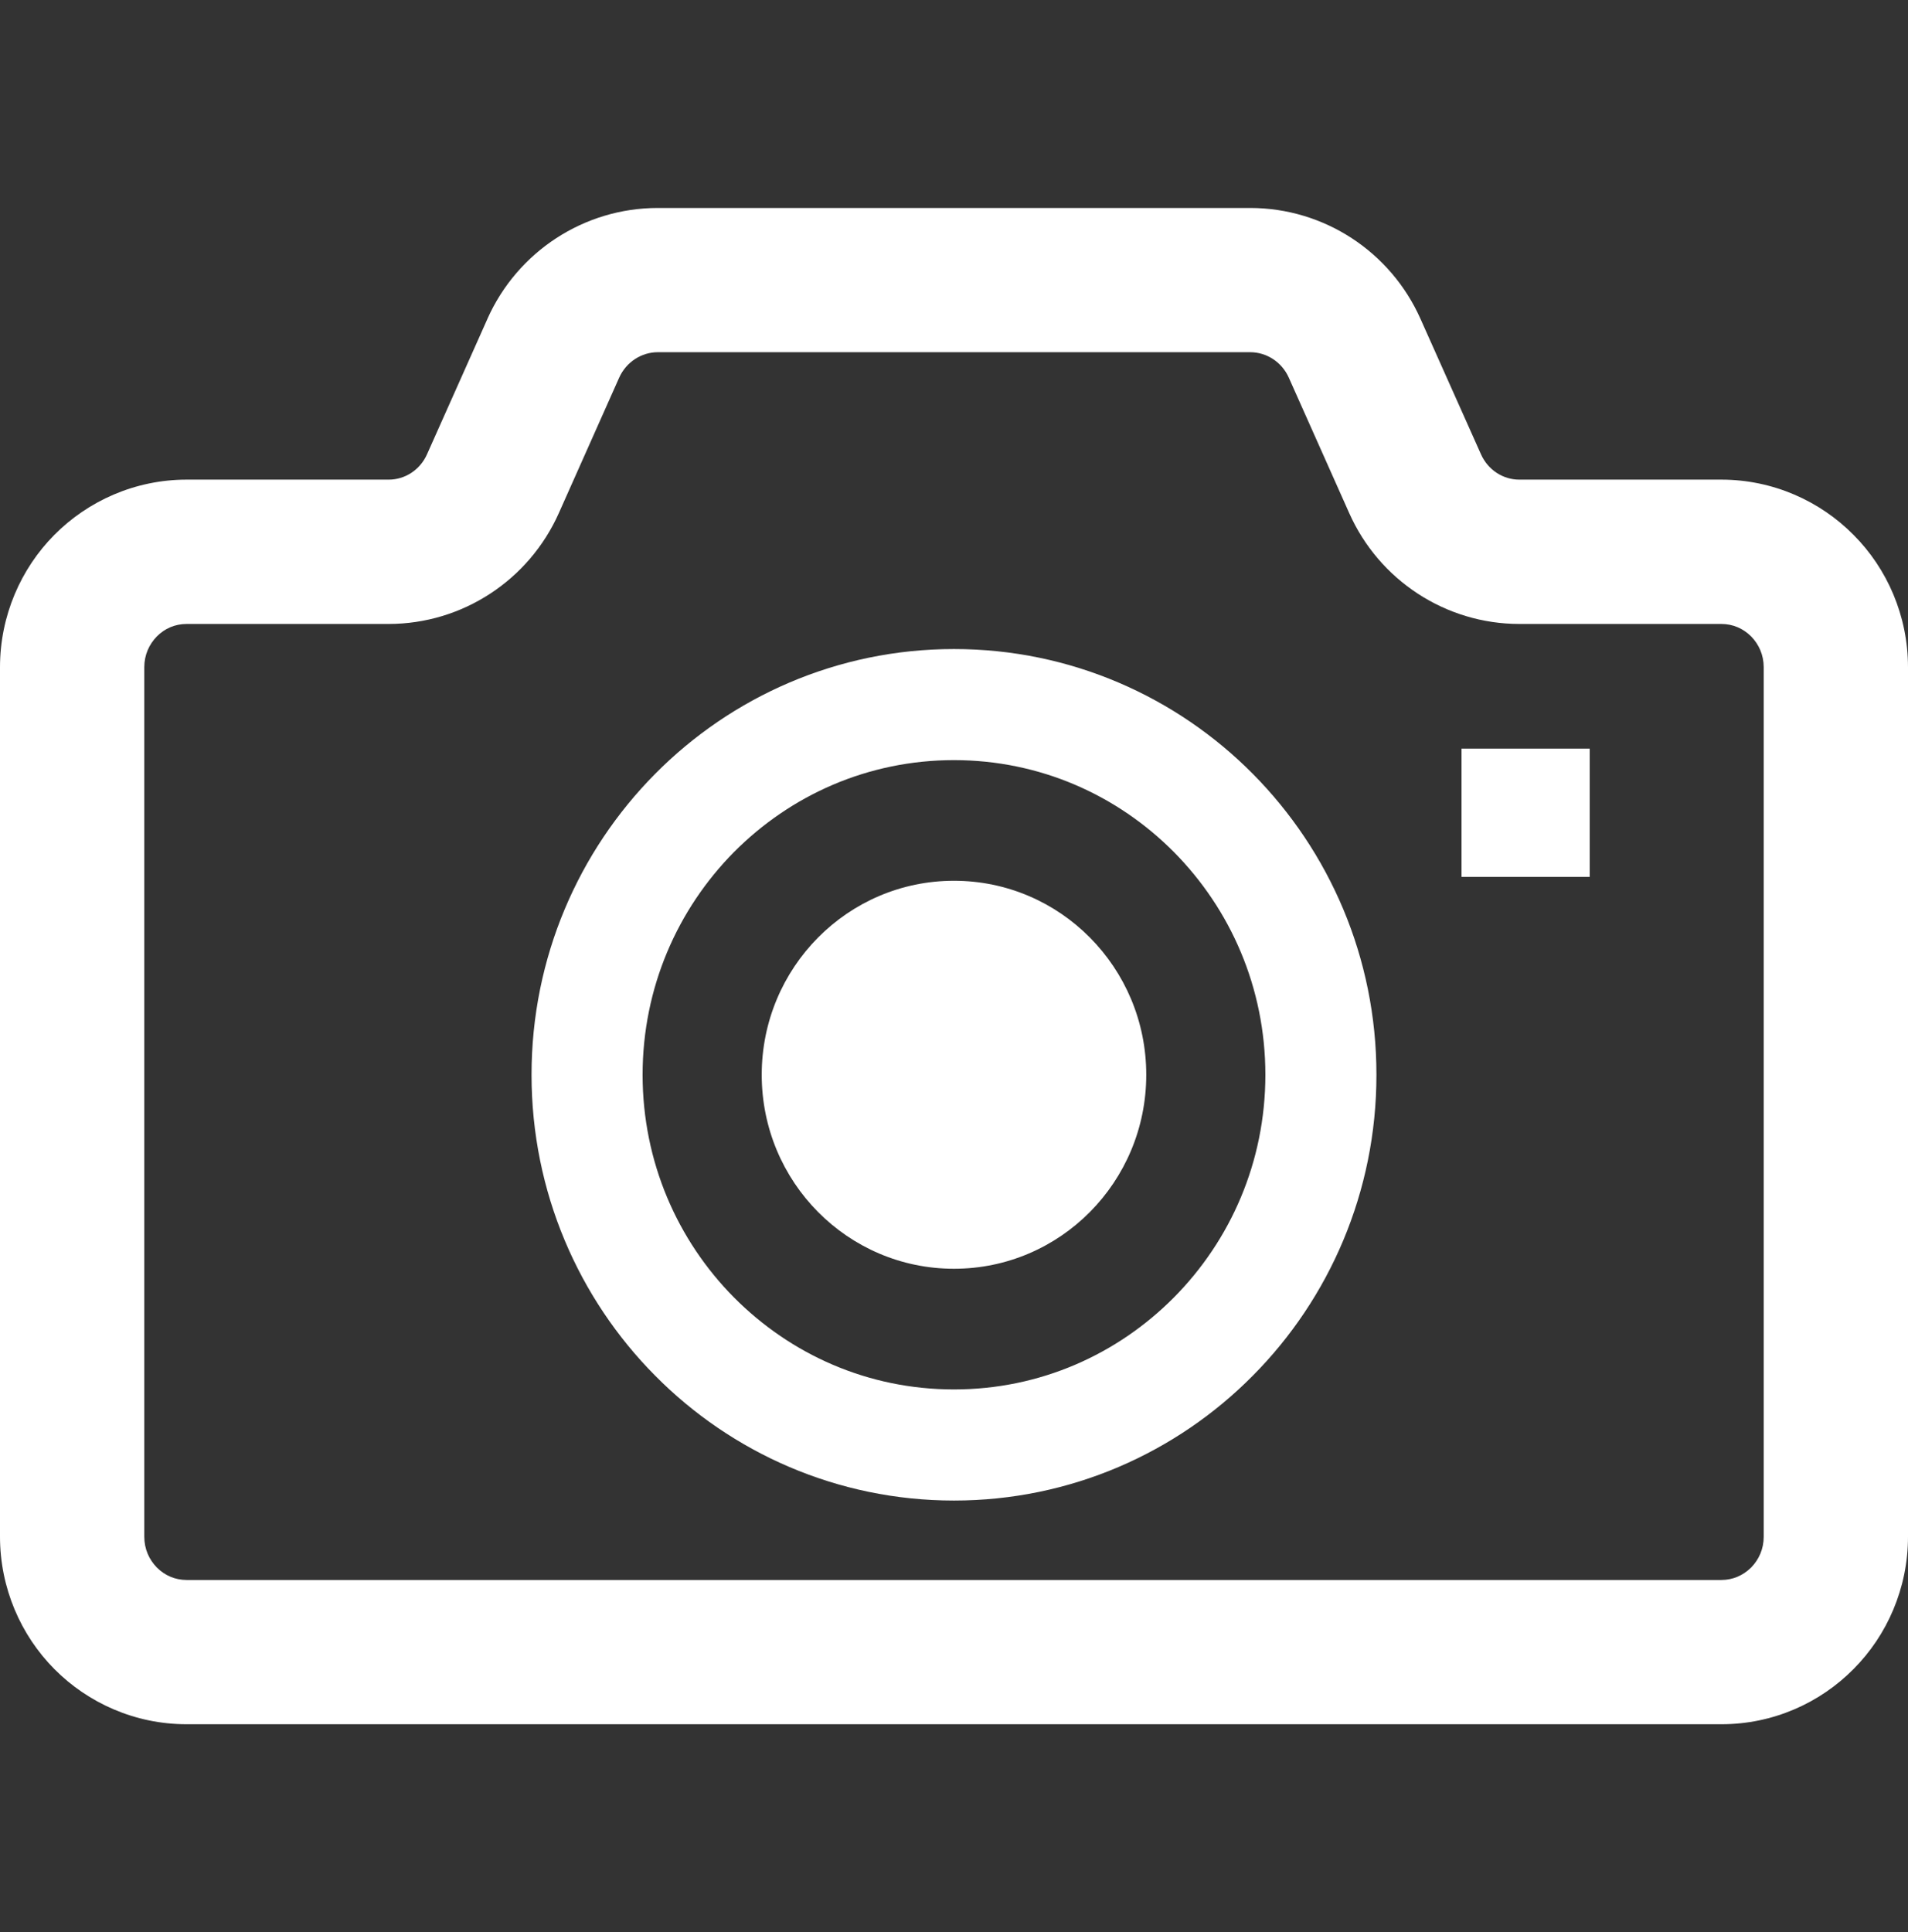
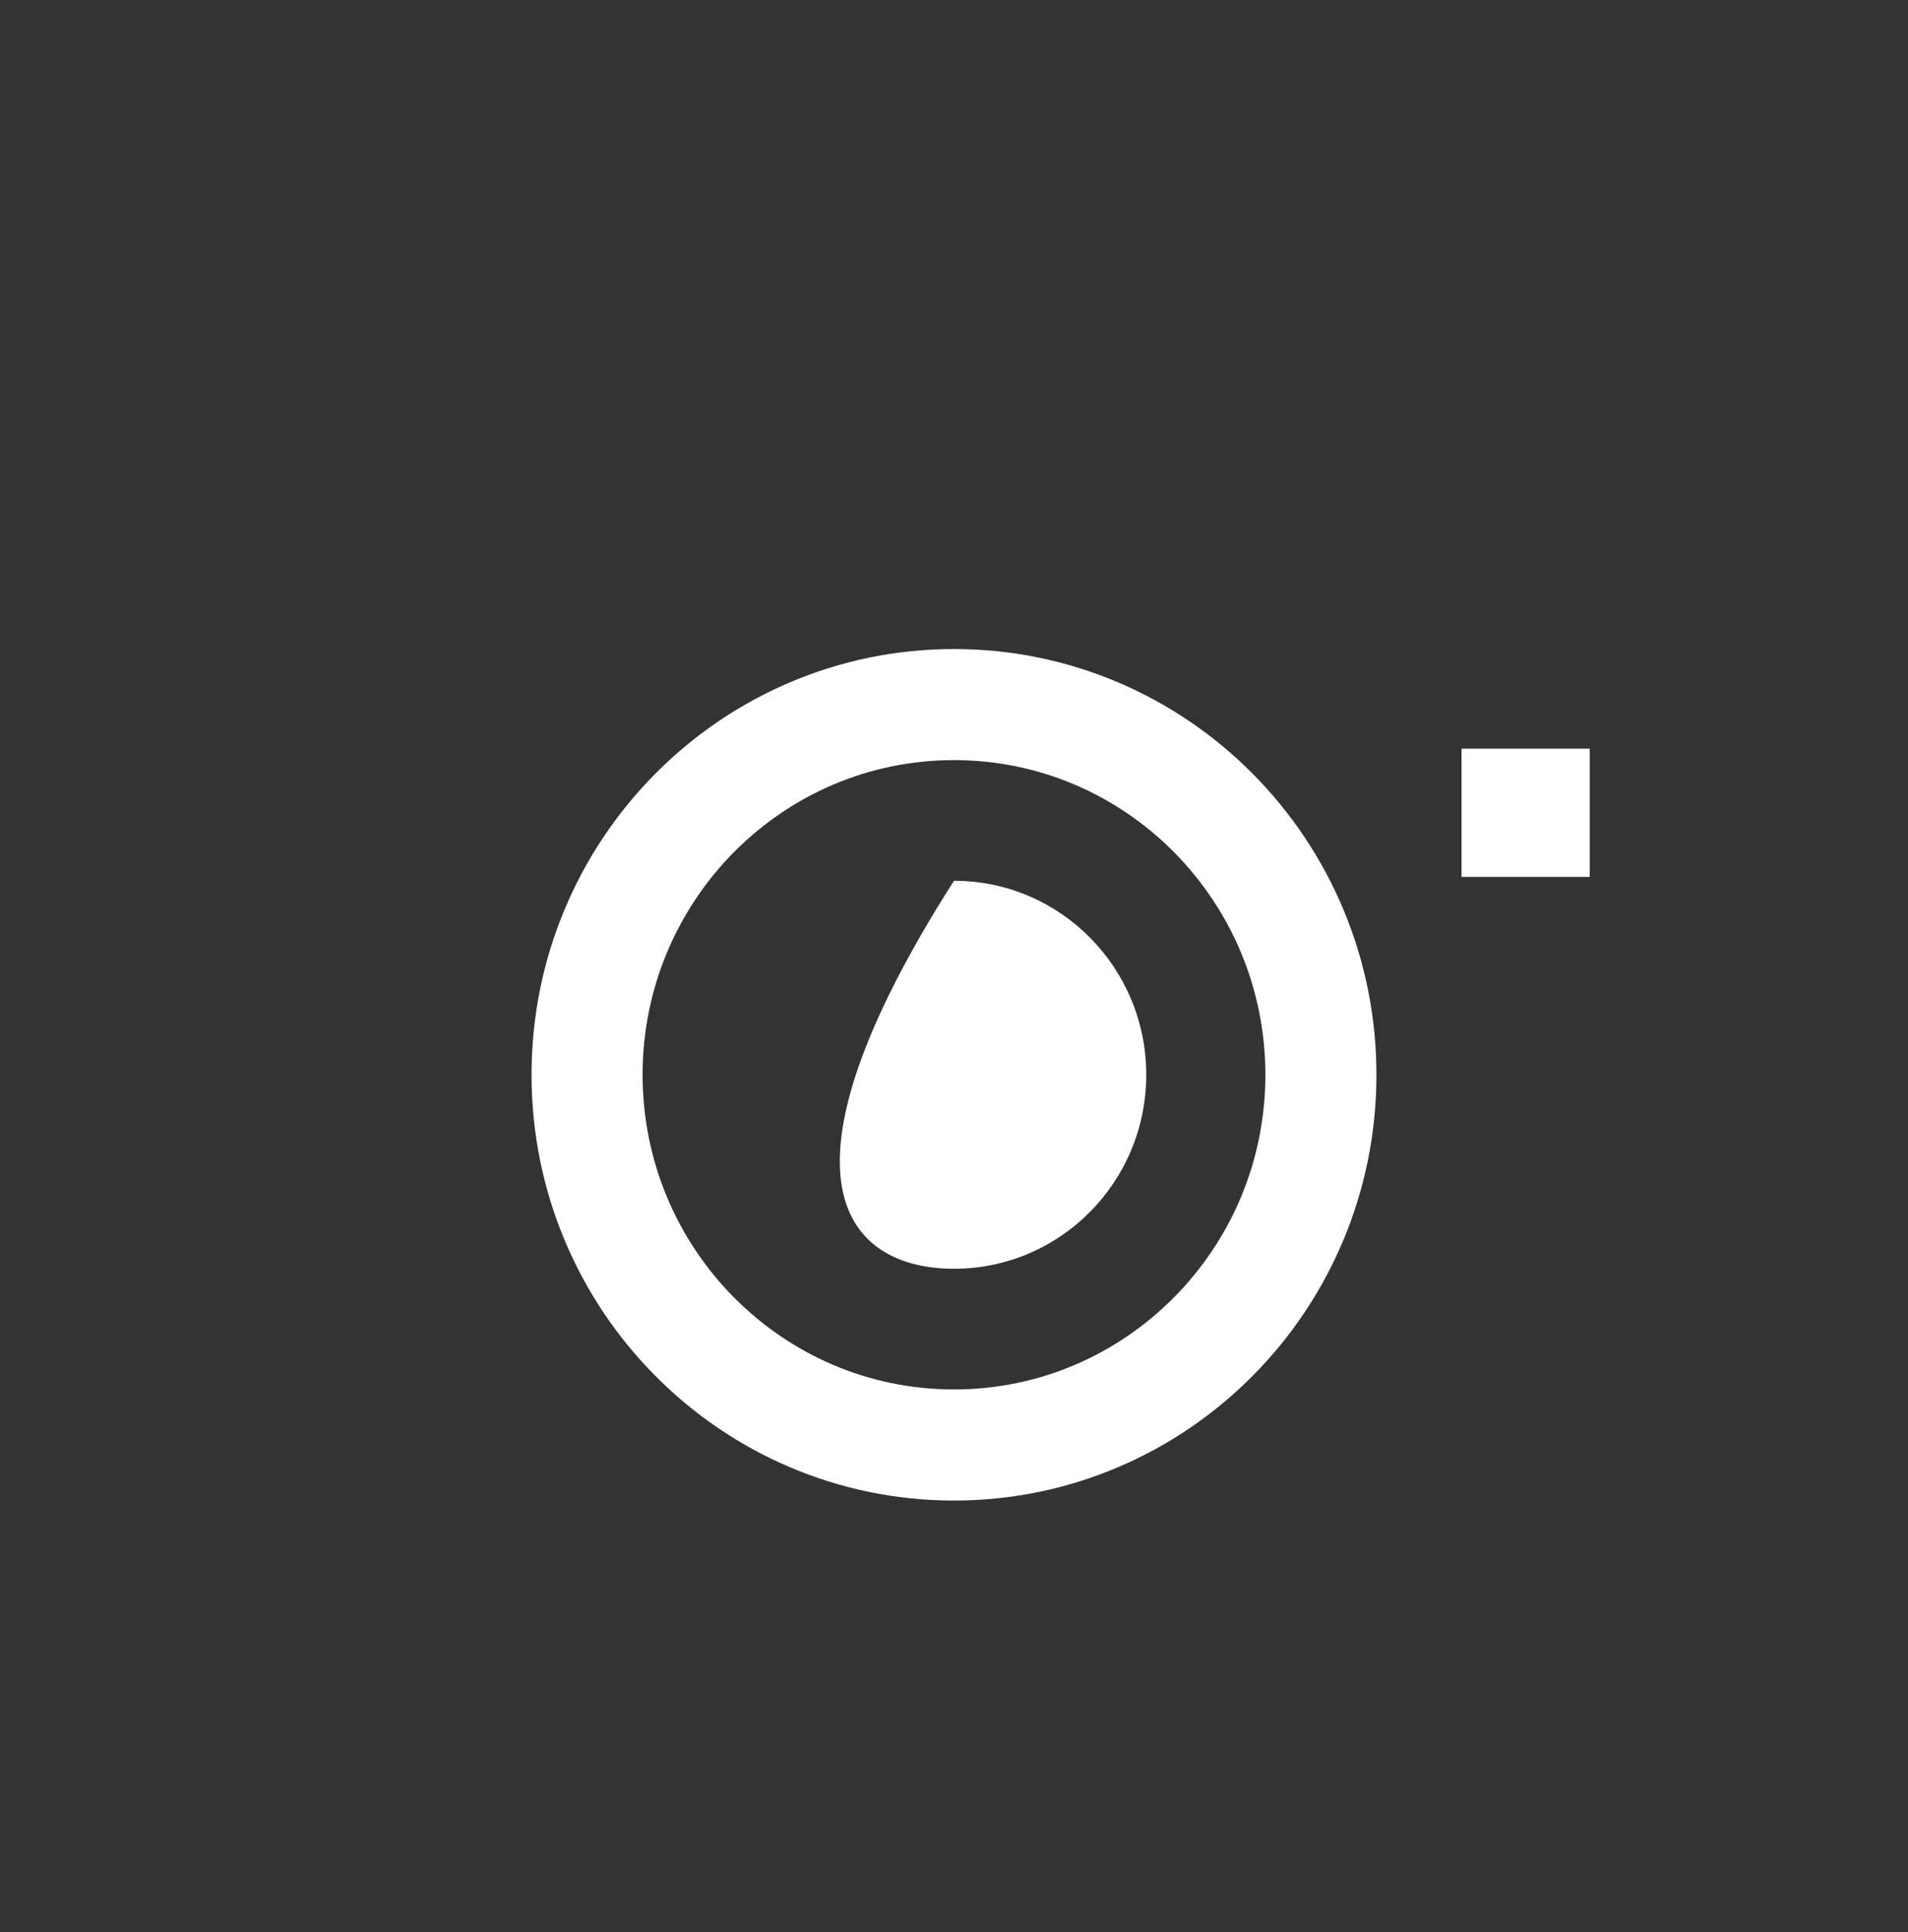
<svg xmlns="http://www.w3.org/2000/svg" width="80" height="81" viewBox="0 0 80 81" fill="none">
  <rect x="0" y="0" width="80" height="81" fill="#333333" stroke="none" />
-   <path d="M39.999 36.923C35.546 36.923 31.938 40.563 31.938 45.056C31.938 49.55 35.546 53.188 39.999 53.188C44.452 53.188 48.061 49.55 48.061 45.056C48.061 40.563 44.452 36.923 39.999 36.923Z" fill="white" />
-   <path d="M77.715 22.422C76.311 21.001 74.333 20.107 72.175 20.107H63.706C63.025 20.11 62.388 19.702 62.095 19.043L59.558 13.364C58.303 10.549 55.513 8.718 52.417 8.718H27.583C24.487 8.718 21.697 10.549 20.439 13.361V13.364L17.905 19.043C17.612 19.702 16.975 20.11 16.294 20.107H7.825C5.666 20.107 3.687 21.001 2.28 22.422C0.874 23.837 0 25.817 0 27.973V64.419C0 66.574 0.874 68.554 2.28 69.97C3.687 71.391 5.667 72.285 7.825 72.282H43.103H72.175C74.334 72.285 76.311 71.391 77.715 69.97C79.126 68.554 80 66.574 80 64.419V27.973C80 25.817 79.126 23.835 77.715 22.422ZM73.95 64.419C73.95 64.936 73.75 65.376 73.423 65.713C73.086 66.042 72.666 66.233 72.175 66.235H43.103H7.825C7.332 66.233 6.909 66.042 6.577 65.713C6.25 65.376 6.05 64.936 6.05 64.419V27.973C6.05 27.456 6.25 27.016 6.577 26.679C6.909 26.347 7.332 26.159 7.825 26.157H16.294C19.385 26.157 22.178 24.323 23.433 21.506L25.962 15.83C26.26 15.173 26.895 14.765 27.583 14.765H52.417C53.106 14.765 53.74 15.173 54.036 15.827L56.57 21.508C57.822 24.323 60.615 26.157 63.706 26.157H72.175C72.666 26.159 73.086 26.347 73.423 26.679C73.75 27.016 73.95 27.458 73.95 27.973V64.419H73.95Z" fill="white" />
+   <path d="M39.999 36.923C31.938 49.55 35.546 53.188 39.999 53.188C44.452 53.188 48.061 49.55 48.061 45.056C48.061 40.563 44.452 36.923 39.999 36.923Z" fill="white" />
  <path d="M39.999 27.209C35.107 27.206 30.663 29.216 27.468 32.443C24.267 35.671 22.285 40.141 22.287 45.056C22.285 49.97 24.267 54.445 27.468 57.668C30.663 60.898 35.107 62.905 39.999 62.905C44.89 62.905 49.335 60.898 52.531 57.668C55.732 54.445 57.714 49.97 57.712 45.056C57.714 40.141 55.732 35.671 52.531 32.443C49.335 29.216 44.89 27.206 39.999 27.209ZM49.223 54.389C46.852 56.779 43.605 58.247 39.999 58.247C36.391 58.247 33.147 56.779 30.773 54.389C28.408 51.999 26.945 48.713 26.943 45.056C26.945 41.401 28.408 38.115 30.773 35.722C33.147 33.332 36.391 31.867 39.999 31.865C43.605 31.867 46.852 33.332 49.223 35.722C51.591 38.115 53.054 41.401 53.056 45.056C53.054 48.713 51.591 51.999 49.223 54.389Z" fill="white" />
  <path d="M66.655 31.384H61.279V36.76H66.655V31.384Z" fill="white" />
</svg>